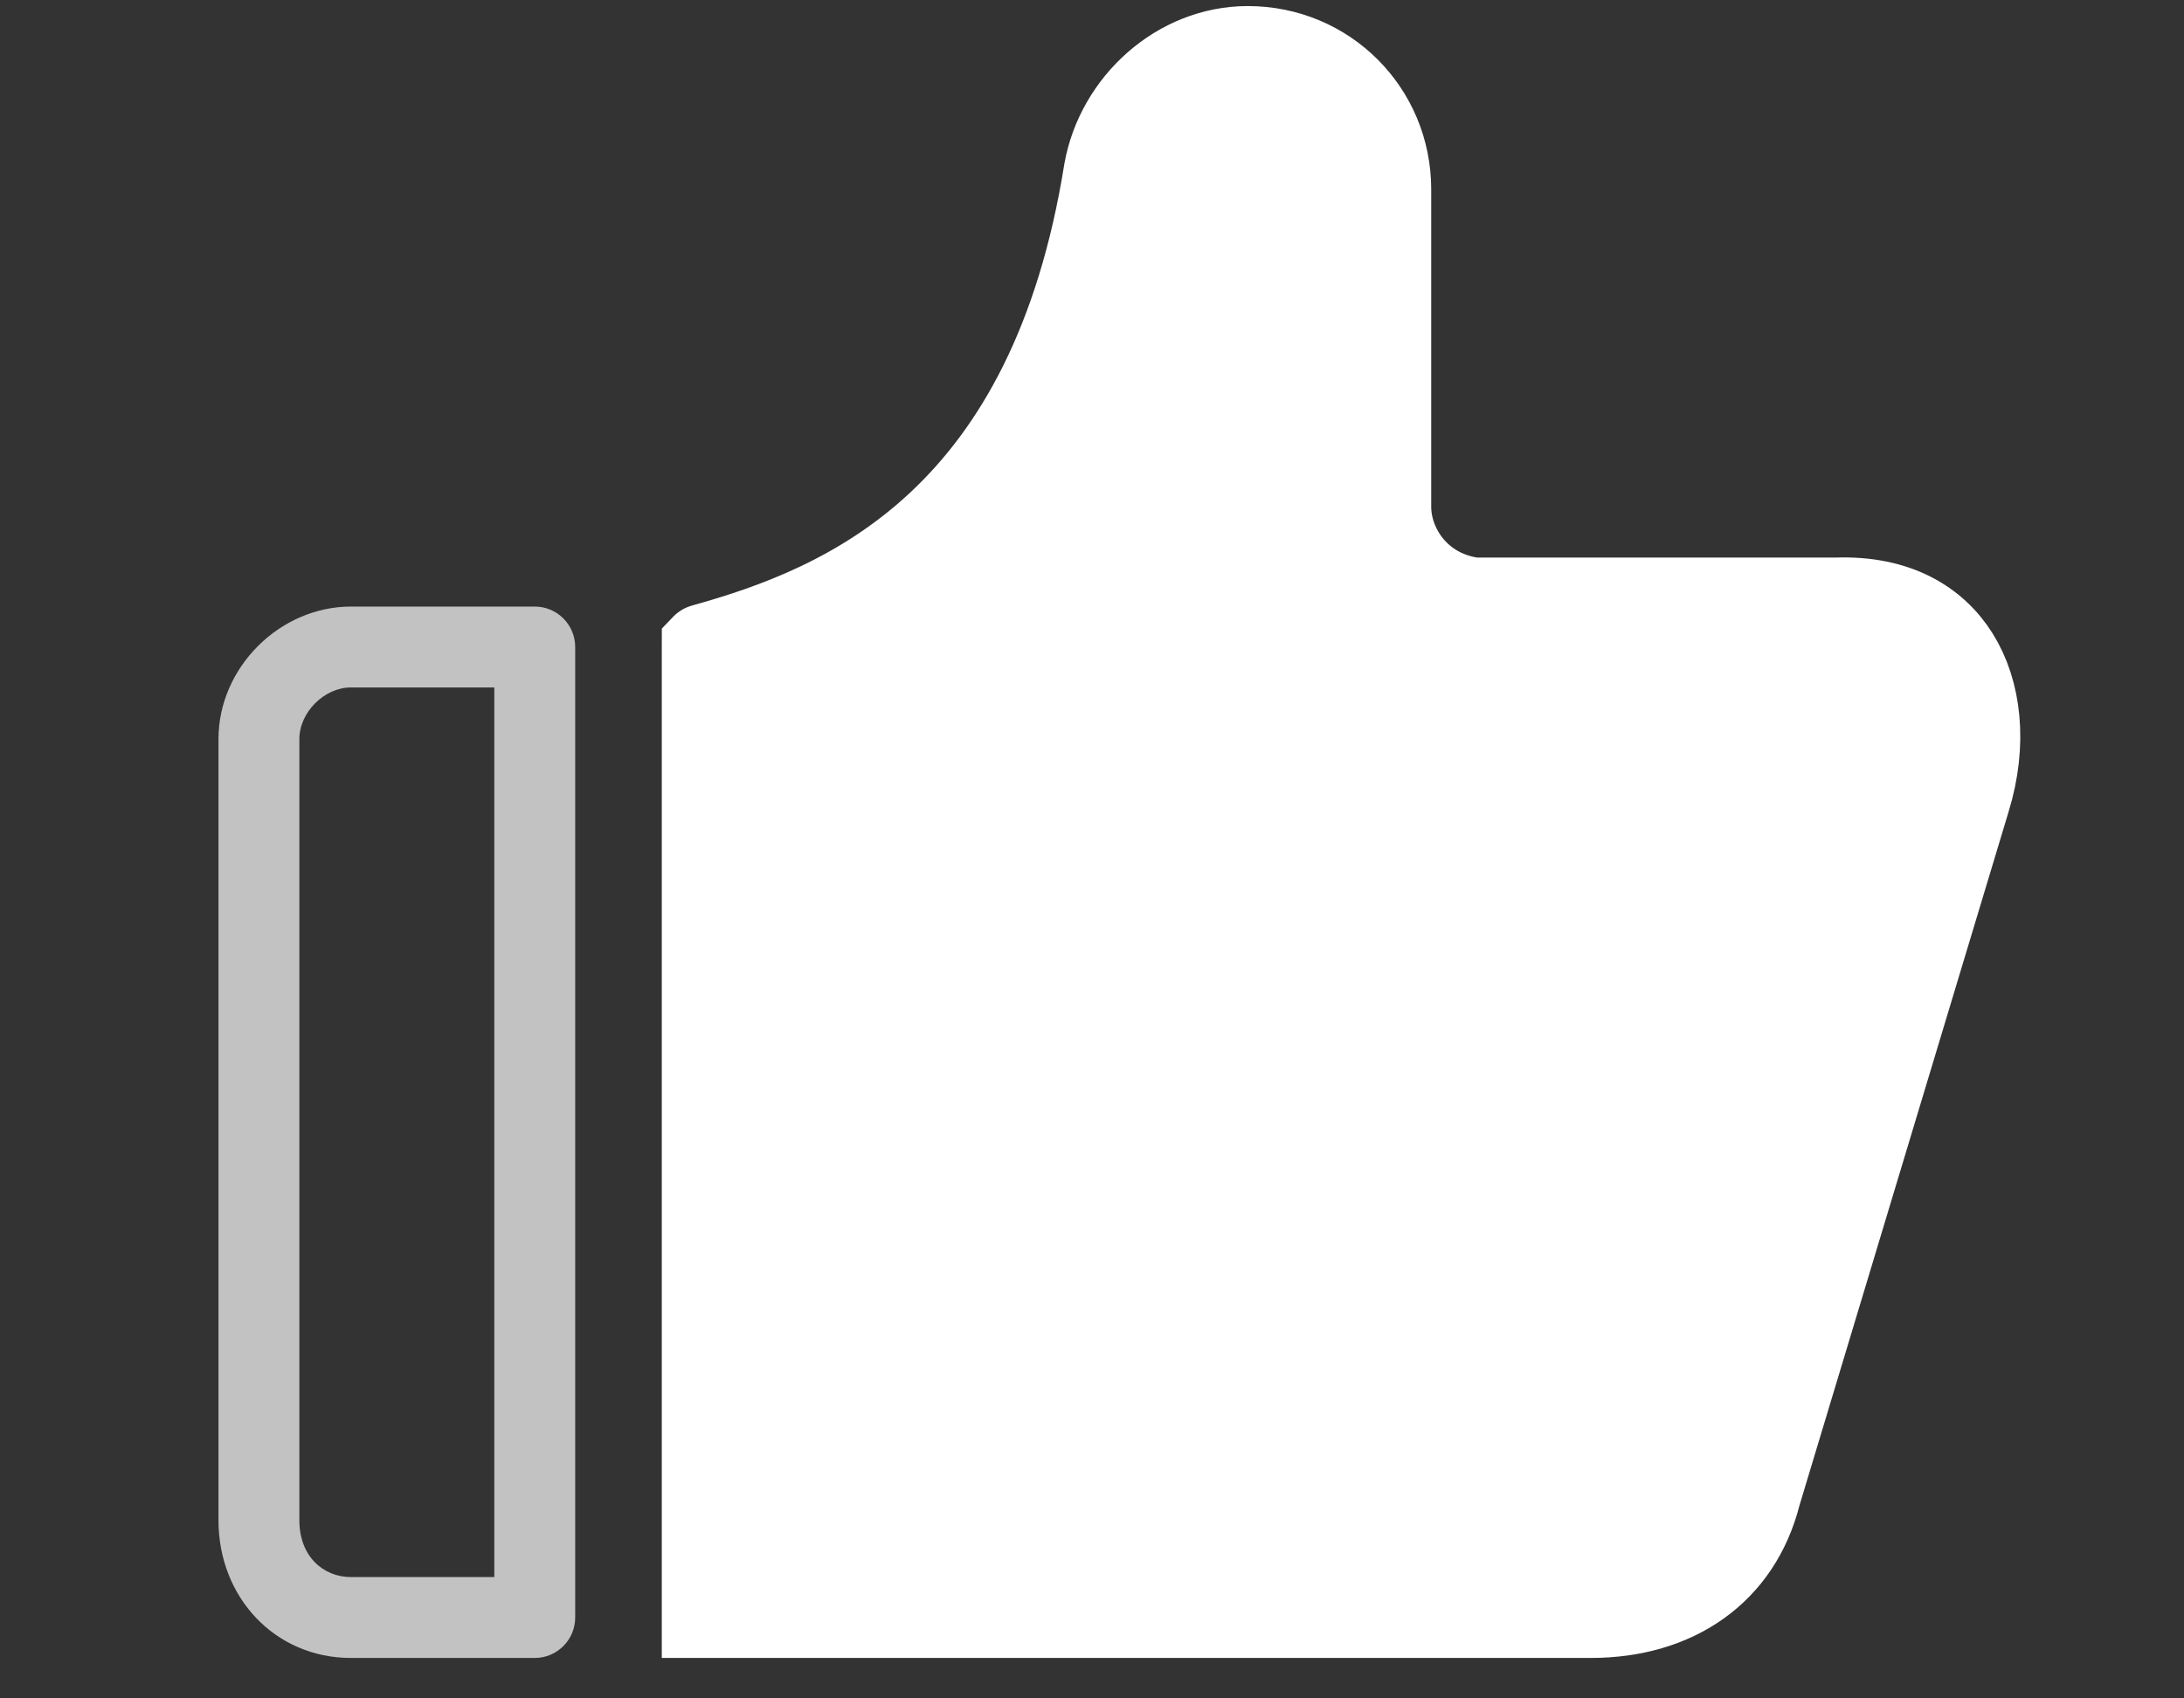
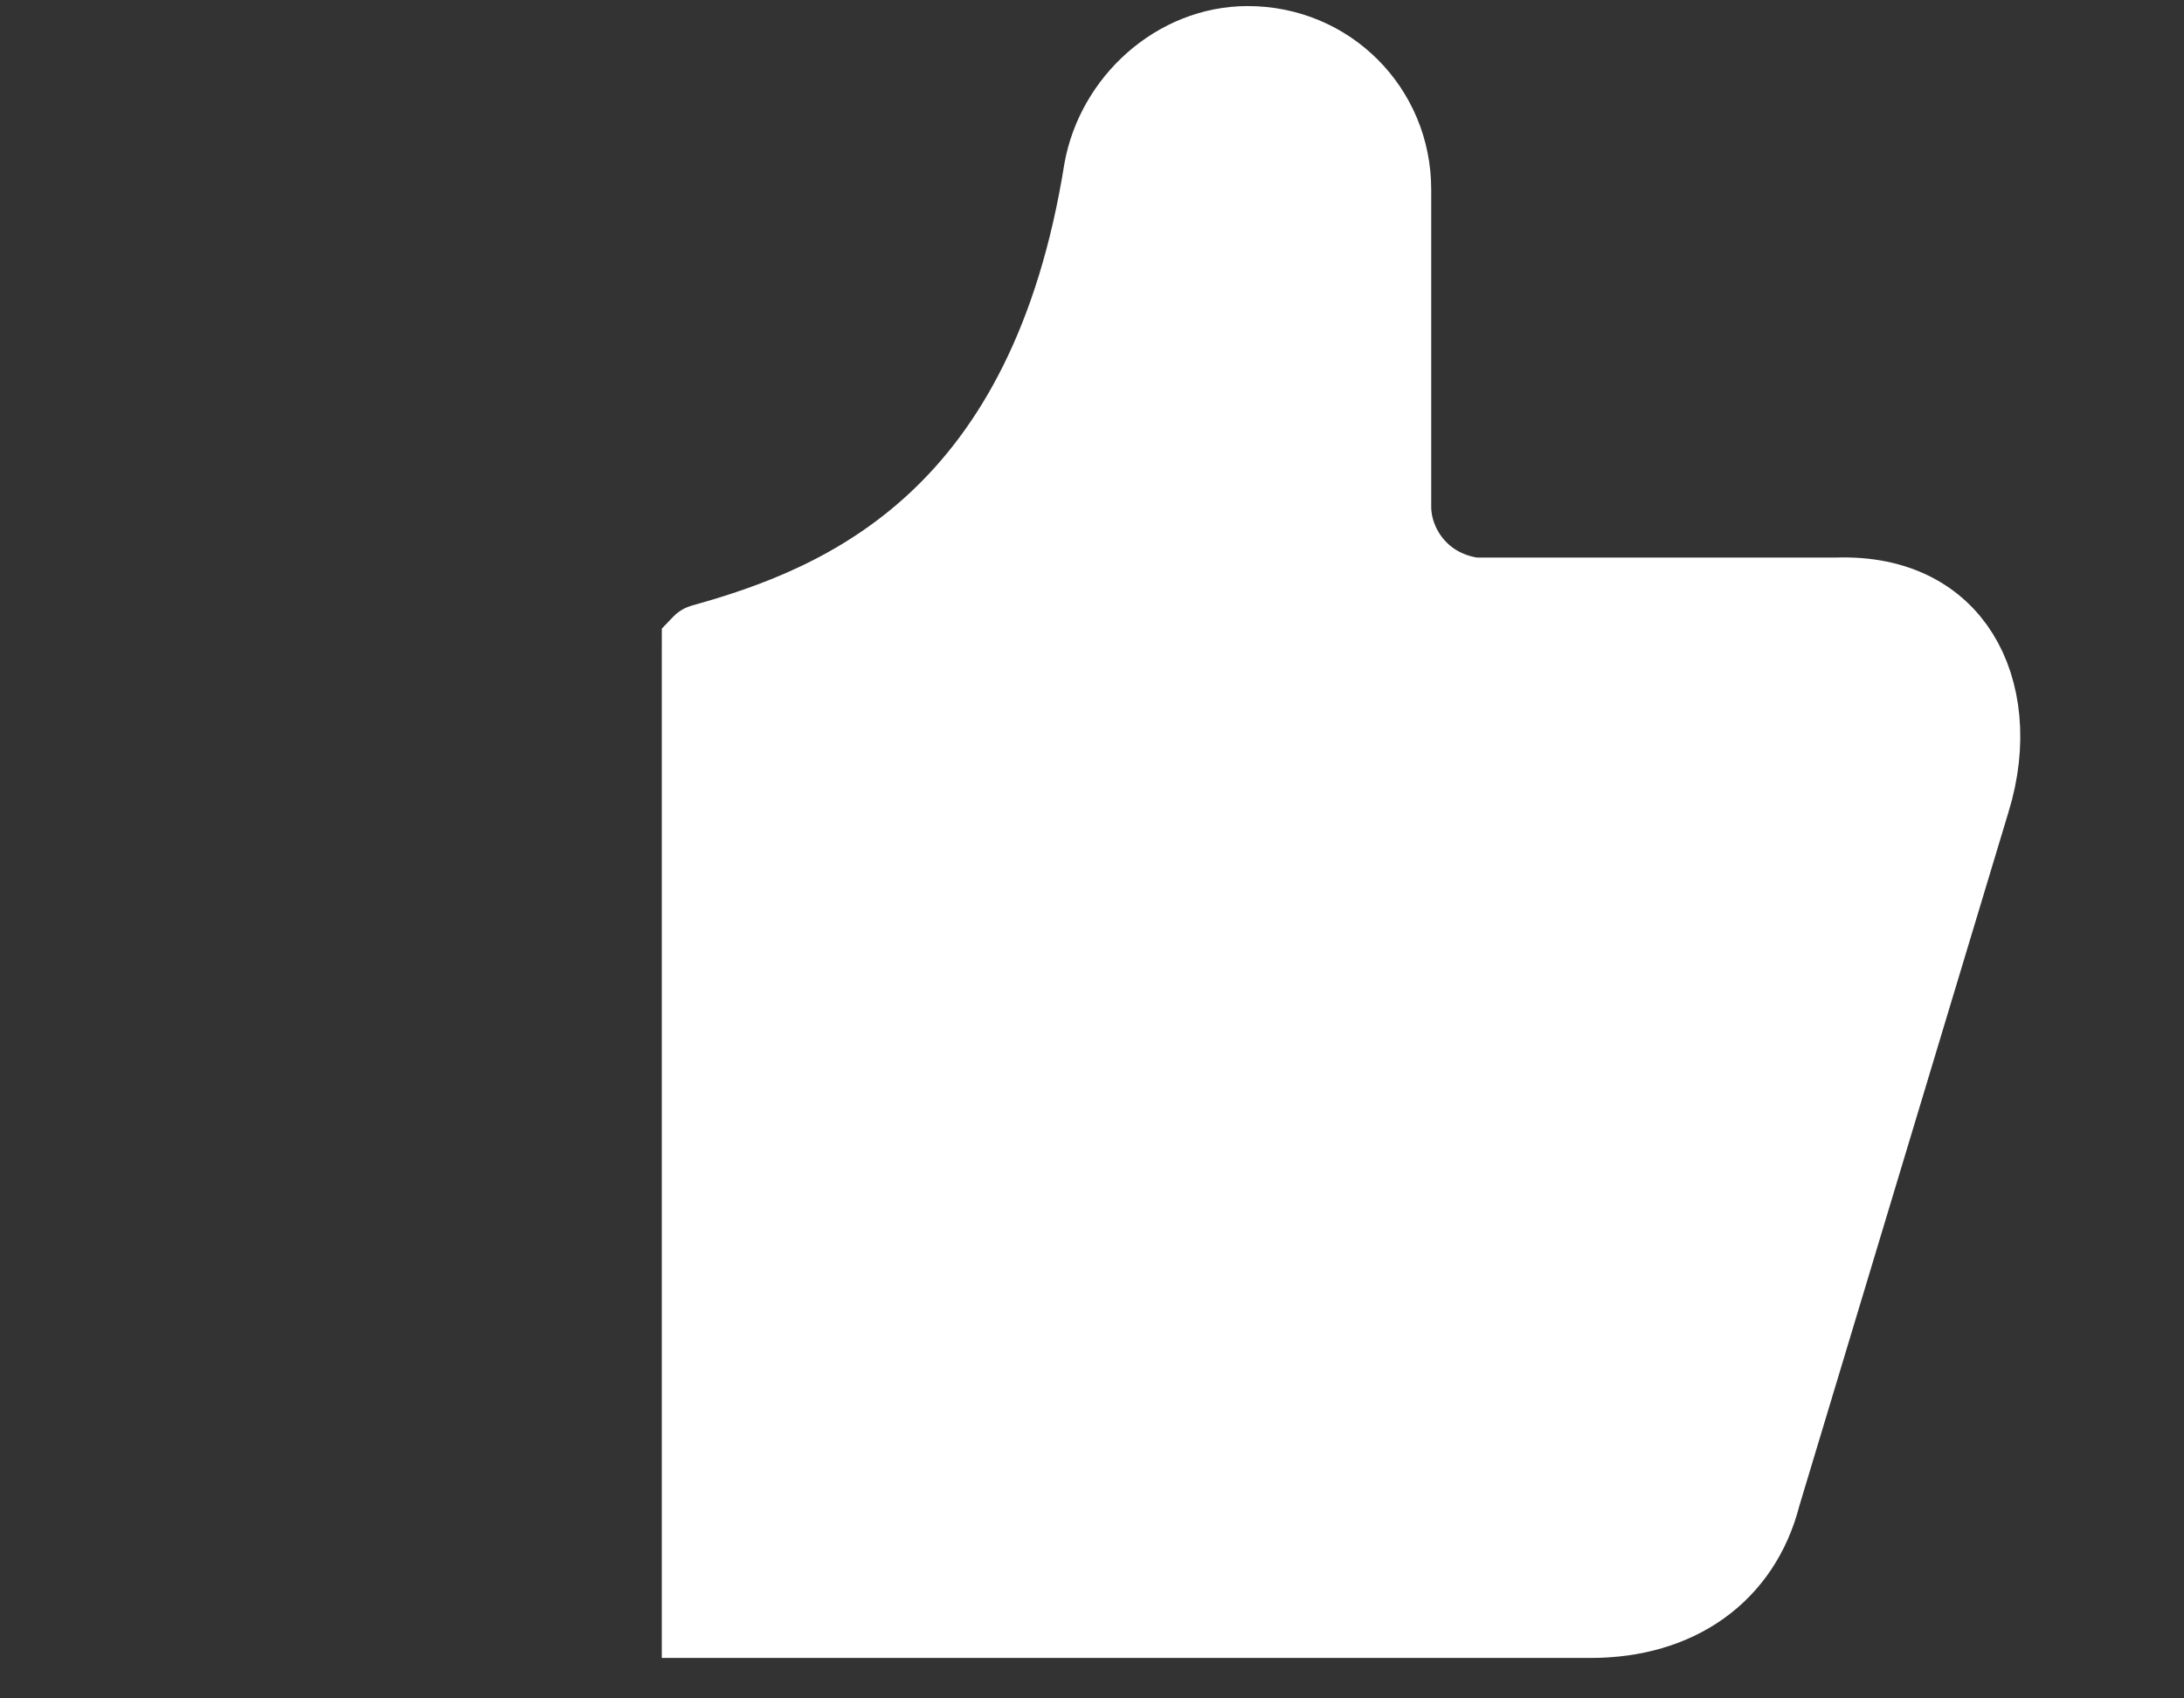
<svg xmlns="http://www.w3.org/2000/svg" width="54" height="42" viewBox="0 0 54 42" fill="none">
  <rect x="0" y="0" width="54" height="42" fill="#333333" stroke="none" />
  <path d="M45.376 14.788H45.394L45.411 14.788C46.914 14.736 47.885 15.341 48.419 16.193C48.975 17.081 49.14 18.374 48.704 19.792L48.702 19.797L43.537 36.933L43.531 36.954L43.525 36.975C43.035 38.895 41.464 40 39.329 40H17.363L17.363 40V39.952V39.903V39.855V39.807V39.759V39.711V39.662V39.614V39.566V39.518V39.47V39.422V39.374V39.326V39.278V39.23V39.182V39.134V39.086V39.038V38.99V38.942V38.894V38.846V38.798V38.751V38.703V38.655V38.607V38.56V38.512V38.464V38.416V38.369V38.321V38.273V38.226V38.178V38.131V38.083V38.035V37.988V37.94V37.893V37.845V37.798V37.75V37.703V37.656V37.608V37.561V37.513V37.466V37.419V37.371V37.324V37.276V37.229V37.182V37.135V37.087V37.04V36.993V36.946V36.898V36.851V36.804V36.757V36.71V36.663V36.616V36.569V36.522V36.474V36.427V36.38V36.333V36.286V36.239V36.192V36.145V36.098V36.051V36.004V35.958V35.911V35.864V35.817V35.77V35.723V35.676V35.629V35.583V35.536V35.489V35.442V35.395V35.349V35.302V35.255V35.208V35.162V35.115V35.068V35.022V34.975V34.928V34.882V34.835V34.788V34.742V34.695V34.648V34.602V34.555V34.509V34.462V34.416V34.369V34.322V34.276V34.23V34.183V34.136V34.09V34.044V33.997V33.951V33.904V33.858V33.811V33.765V33.718V33.672V33.626V33.579V33.533V33.487V33.44V33.394V33.348V33.301V33.255V33.209V33.162V33.116V33.07V33.023V32.977V32.931V32.885V32.839V32.792V32.746V32.7V32.654V32.607V32.561V32.515V32.469V32.423V32.376V32.33V32.284V32.238V32.192V32.146V32.099V32.053V32.007V31.961V31.915V31.869V31.823V31.777V31.731V31.684V31.638V31.592V31.546V31.5V31.454V31.408V31.362V31.316V31.27V31.224V31.178V31.132V31.086V31.04V30.994V30.948V30.902V30.856V30.81V30.764V30.718V30.672V30.626V30.58V30.534V30.488V30.442V30.396V30.35V30.304V30.258V30.212V30.166V30.12V30.074V30.029V29.983V29.937V29.891V29.845V29.799V29.753V29.707V29.661V29.615V29.569V29.523V29.477V29.431V29.386V29.34V29.294V29.248V29.202V29.156V29.11V29.064V29.018V28.973V28.927V28.881V28.835V28.789V28.743V28.697V28.651V28.605V28.559V28.514V28.468V28.422V28.376V28.33V28.284V28.238V28.192V28.146V28.1V28.055V28.009V27.963V27.917V27.871V27.825V27.779V27.733V27.687V27.641V27.596V27.55V27.504V27.458V27.412V27.366V27.32V27.274V27.228V27.182V27.136V27.09V27.044V26.998V26.953V26.907V26.861V26.815V26.769V26.723V26.677V26.631V26.585V26.539V26.493V26.447V26.401V26.355V26.309V26.263V26.217V26.171V26.125V26.079V26.033V25.987V25.941V25.895V25.849V25.803V25.757V25.711V25.665V25.619V25.573V25.527V25.481V25.434V25.388V25.342V25.296V25.25V25.204V25.158V25.112V25.066V25.02V24.974V24.927V24.881V24.835V24.789V24.743V24.697V24.65V24.604V24.558V24.512V24.466V24.419V24.373V24.327V24.281V24.235V24.188V24.142V24.096V24.049V24.003V23.957V23.911V23.864V23.818V23.772V23.725V23.679V23.633V23.586V23.54V23.494V23.447V23.401V23.355V23.308V23.262V23.215V23.169V23.122V23.076V23.029V22.983V22.937V22.89V22.844V22.797V22.751V22.704V22.657V22.611V22.564V22.518V22.471V22.425V22.378V22.331V22.285V22.238V22.192V22.145V22.098V22.052V22.005V21.958V21.912V21.865V21.818V21.771V21.725V21.678V21.631V21.584V21.538V21.491V21.444V21.397V21.35V21.303V21.256V21.21V21.163V21.116V21.069V21.022V20.975V20.928V20.881V20.834V20.787V20.74V20.693V20.646V20.599V20.552V20.505V20.458V20.411V20.363V20.316V20.269V20.222V20.175V20.128V20.08V20.033V19.986V19.939V19.891V19.844V19.797V19.75V19.702V19.655V19.608V19.56V19.513V19.465V19.418V19.37V19.323V19.276V19.228V19.181V19.133V19.086V19.038V18.991V18.943V18.895V18.848V18.8V18.752V18.705V18.657V18.609V18.562V18.514V18.466V18.419V18.371V18.323V18.275V18.227V18.179V18.131V18.084V18.036V17.988V17.94V17.892V17.844V17.796V17.748V17.7V17.652V17.604V17.556V17.508V17.459V17.411V17.363V17.315V17.267V17.219V17.17V17.122V17.074V17.026V16.977V16.929V16.881V16.832V16.784V16.735V16.687V16.639V16.59V16.541V16.493V16.445V16.396V16.347V16.299V16.25V16.201V16.153V16.104V16.055V15.948C17.363 15.948 17.363 15.948 17.363 15.948C17.363 15.947 17.364 15.947 17.364 15.946C17.366 15.944 17.37 15.94 17.378 15.938C19.114 15.455 21.279 14.69 23.175 12.923C25.084 11.143 26.629 8.433 27.302 4.221C27.607 2.518 29.114 1.15 30.852 1.15C32.82 1.15 34.387 2.718 34.387 4.684V12.529C34.387 13.49 35.077 14.562 36.357 14.775L36.439 14.788H36.521H45.376Z" fill="white" stroke="white" stroke-width="2" />
-   <path fill-rule="evenodd" clip-rule="evenodd" d="M12.222 17H8.678C8.018 17 7.402 17.616 7.402 18.275V37.599C7.402 38.484 7.99 39 8.678 39H12.222L12.222 17ZM13.222 15C13.774 15 14.222 15.448 14.222 16L14.222 39.999C14.222 40.552 13.774 41 13.222 41H8.678C6.788 41 5.402 39.489 5.402 37.599V18.275C5.402 16.511 6.914 15 8.678 15H13.222Z" fill="white" fill-opacity="0.7" />
</svg>